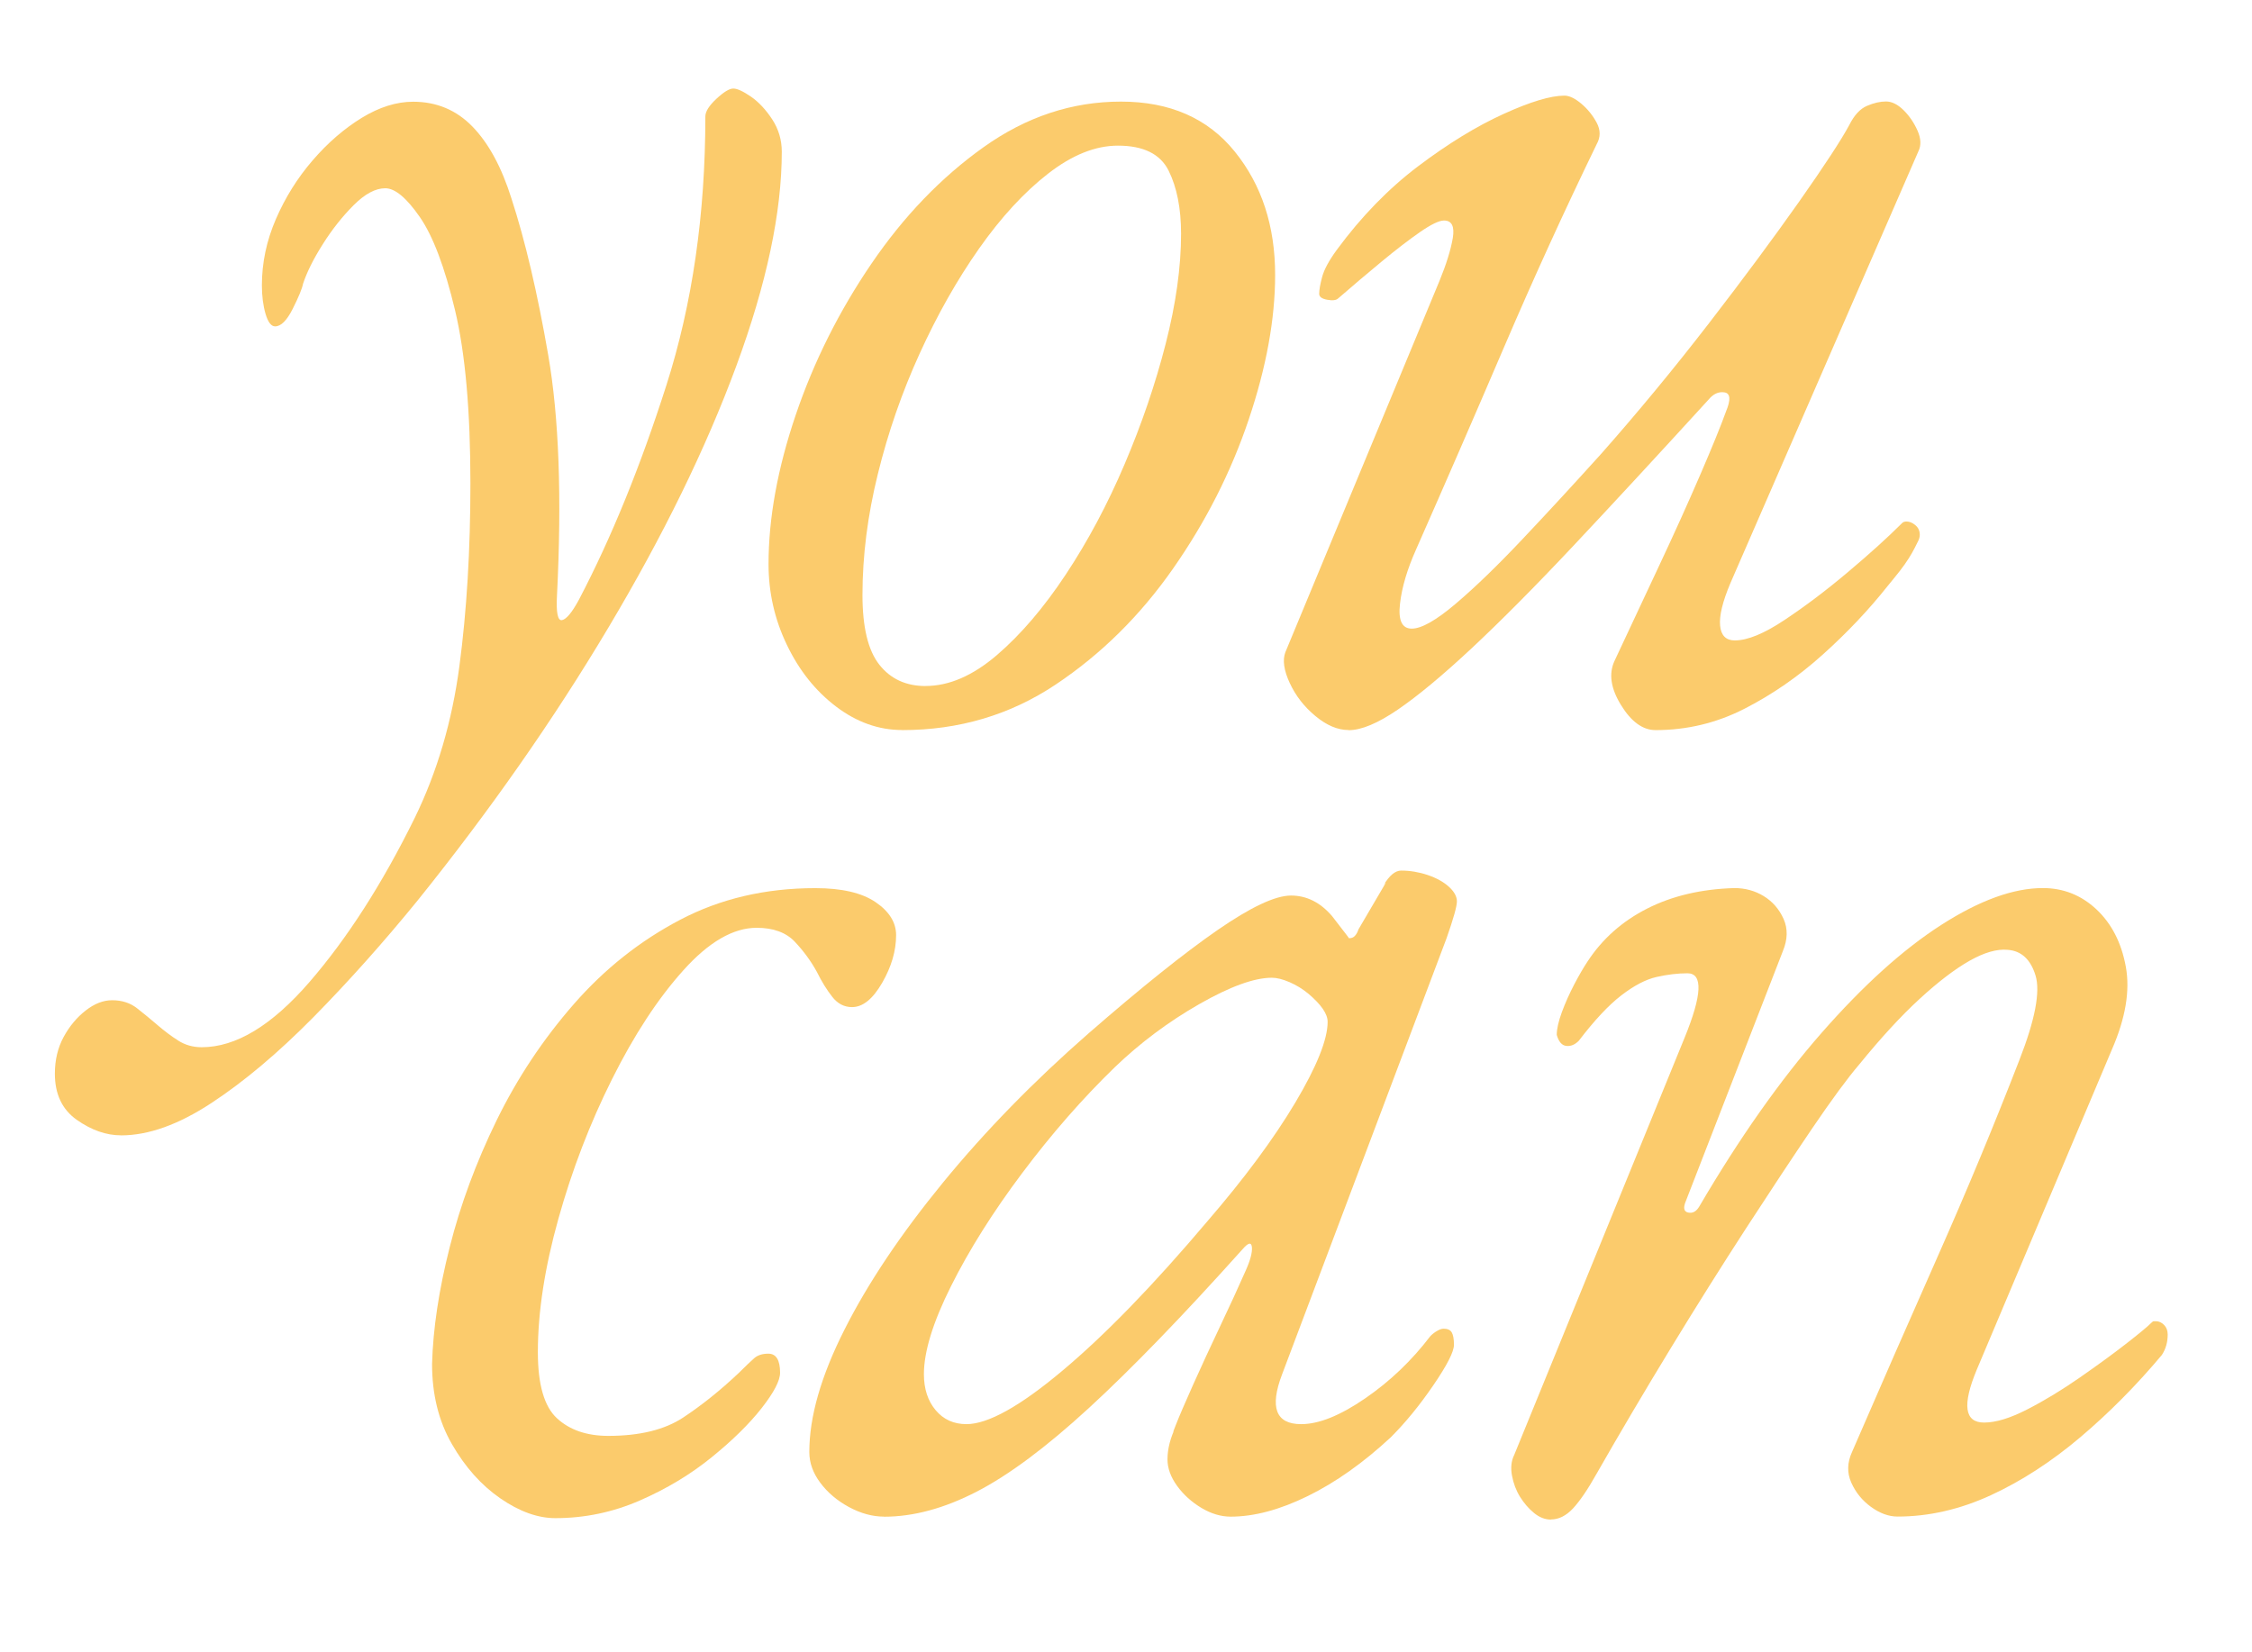
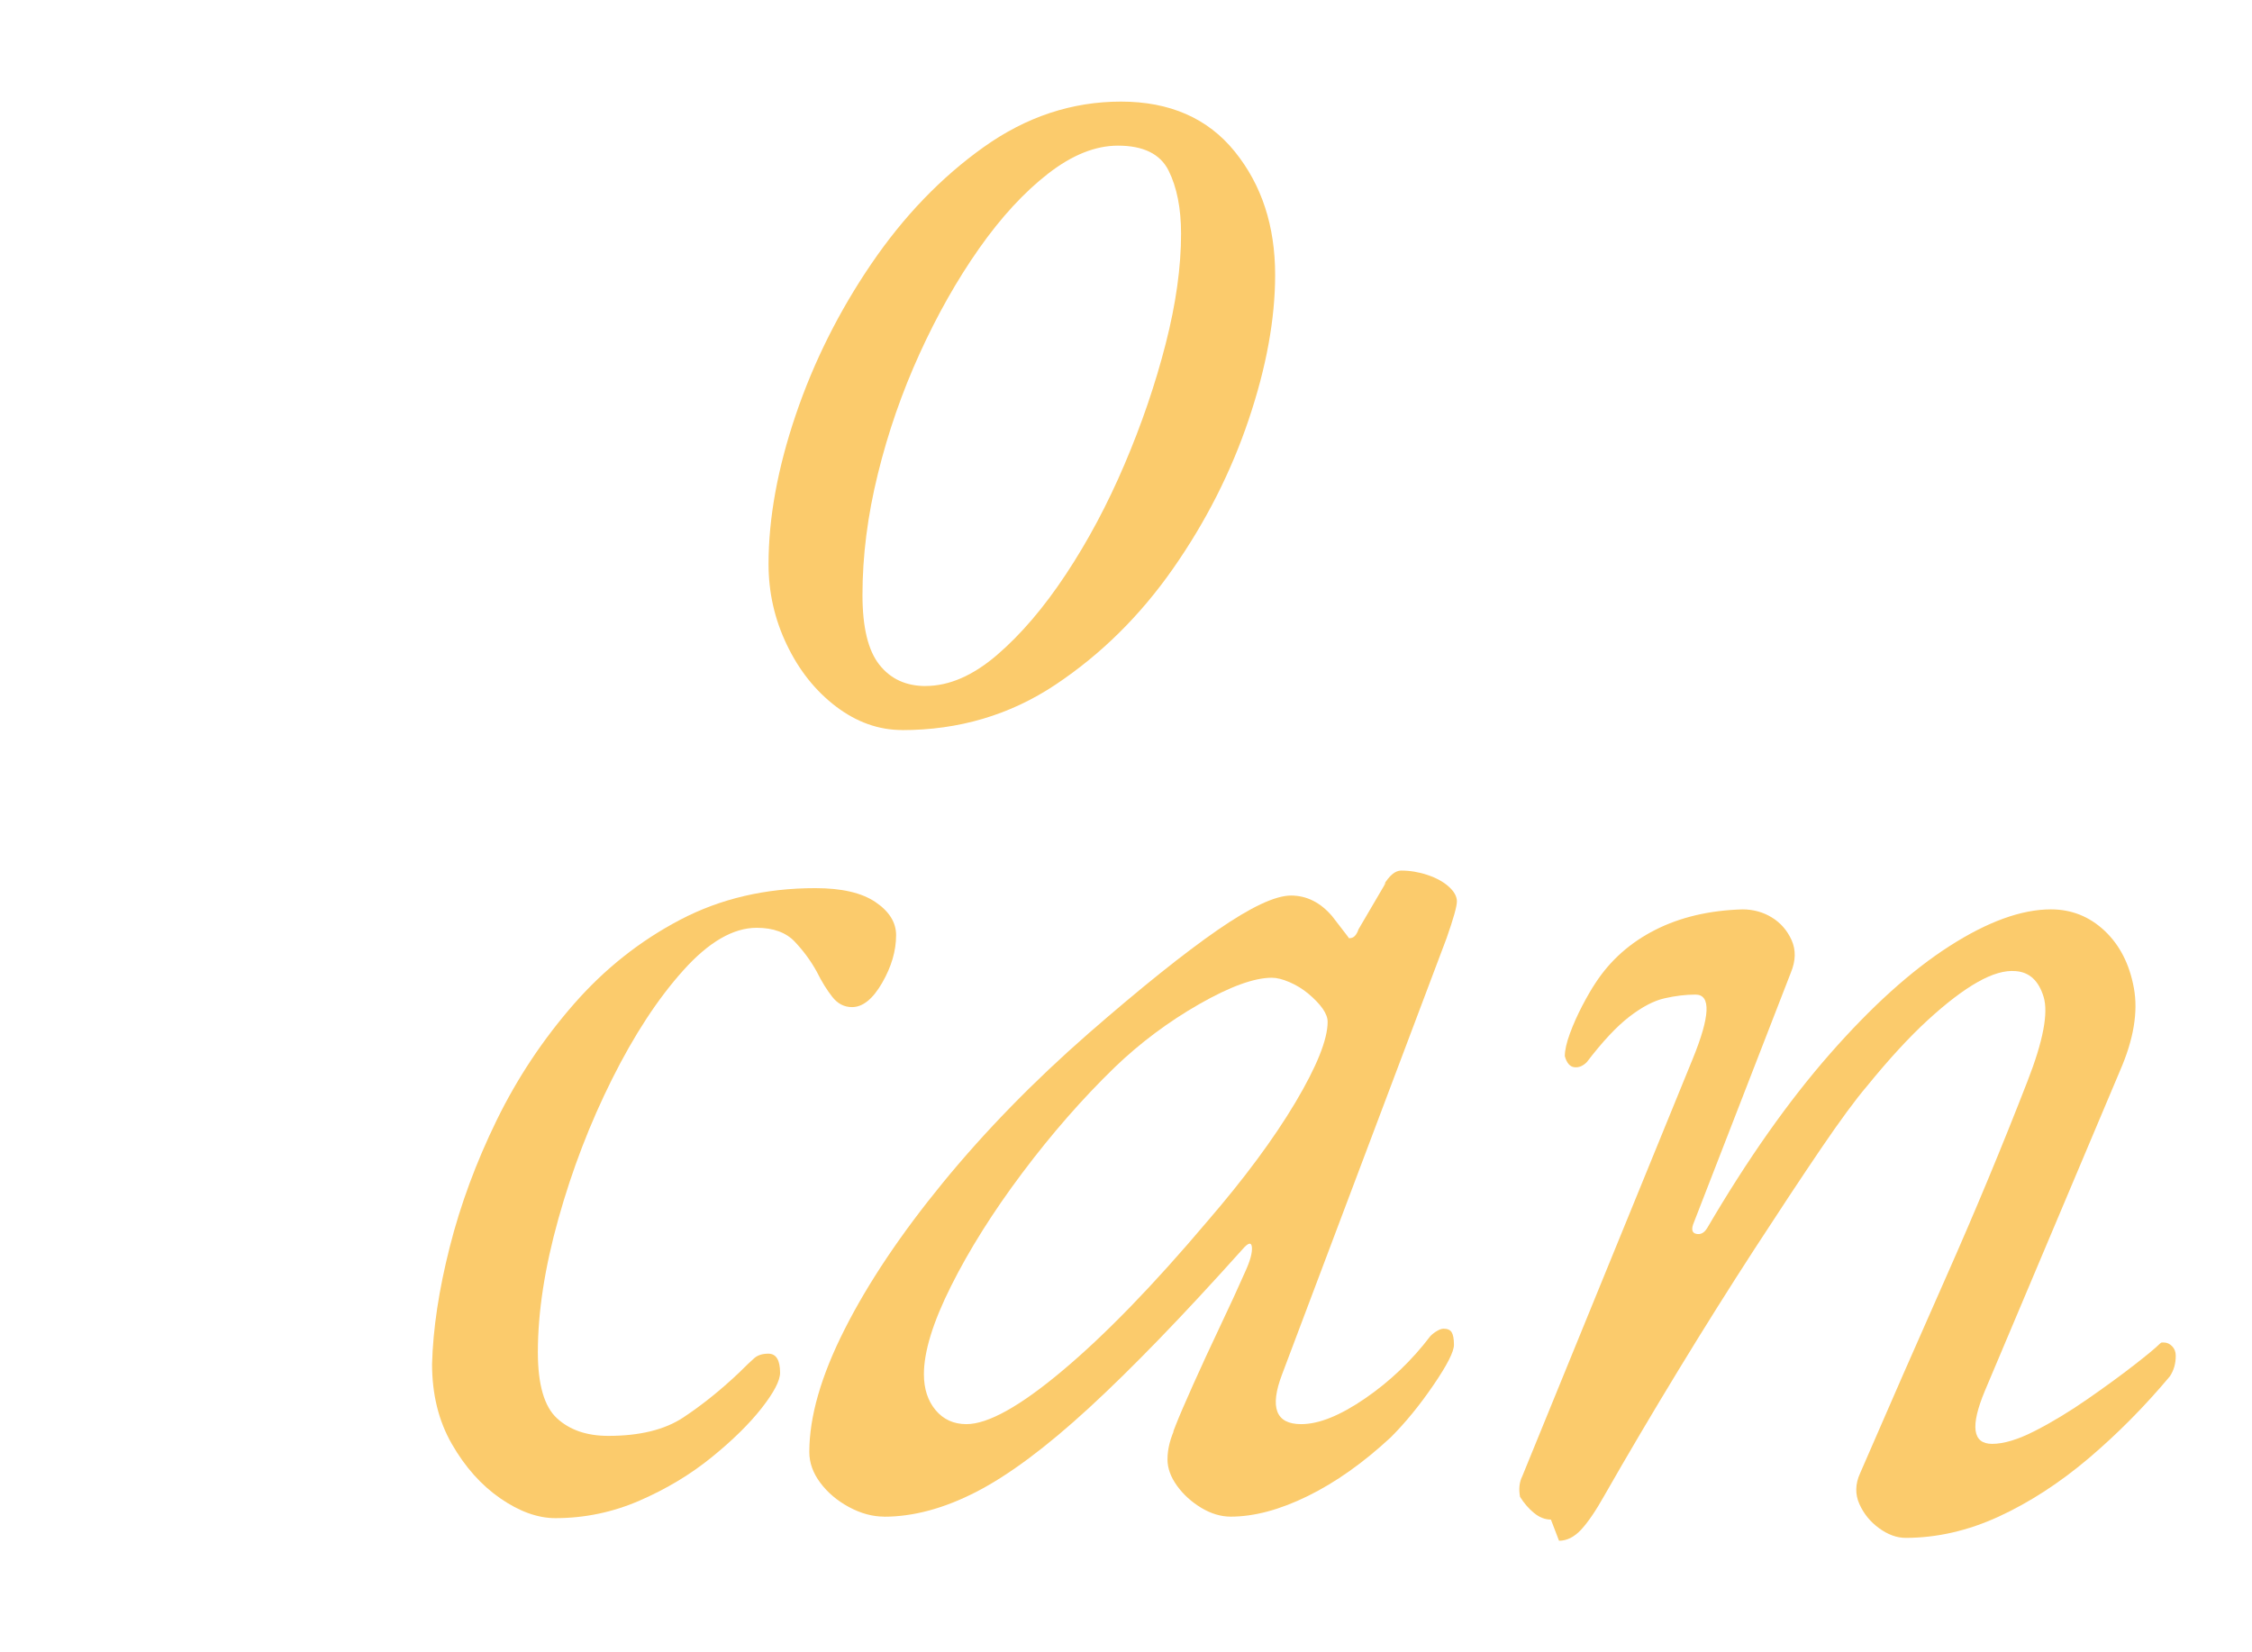
<svg xmlns="http://www.w3.org/2000/svg" version="1.1" id="Layer_1" x="0px" y="0px" viewBox="0 0 343.54 252" style="enable-background:new 0 0 343.54 252;" xml:space="preserve">
  <filter id="shadow" color-interpolation-filters="sRGB">
    <feDropShadow dx="3" dy="3" stdDeviation="3" flood-opacity="0.5" />
  </filter>
  <style type="text/css">
	.st0{
		fill:#FBCB6C;
	}
</style>
  <g id="Globals-_-Styles" filter="url(#shadow)">
    <g id="PrimaryMenu_DropdownOpen">
      <g id="Group">
        <g id="you-copy">
          <g>
-             <path class="st0" d="M18.45,173.2c-2.24,0-4.48-0.78-6.72-2.35s-3.36-3.92-3.36-7.06c0-2.09,0.45-3.96,1.34-5.6       c0.9-1.65,2.02-2.99,3.36-4.03c1.34-1.05,2.69-1.57,4.03-1.57c1.49,0,2.77,0.41,3.81,1.23c1.05,0.82,2.09,1.68,3.14,2.58       c1.05,0.9,2.09,1.68,3.14,2.35c1.05,0.67,2.24,1.01,3.58,1.01c5.23,0,10.71-3.32,16.46-9.97s11.09-14.97,16.02-24.98       c3.43-7.02,5.71-14.75,6.83-23.18s1.68-17.73,1.68-27.89c0-11.05-0.78-19.86-2.35-26.43S66.05,36,64.03,33.09       c-2.02-2.91-3.77-4.37-5.26-4.37s-3.1,0.86-4.82,2.58s-3.29,3.7-4.7,5.94c-1.42,2.24-2.43,4.26-3.02,6.05       c-0.15,0.75-0.67,2.02-1.57,3.81s-1.79,2.69-2.69,2.69c-0.6,0-1.08-0.63-1.46-1.9c-0.37-1.27-0.56-2.72-0.56-4.37       c0-3.43,0.71-6.79,2.13-10.08c1.42-3.28,3.28-6.27,5.6-8.96c2.31-2.69,4.82-4.85,7.5-6.5c2.69-1.64,5.3-2.46,7.84-2.46       c3.58,0,6.61,1.27,9.07,3.81s4.44,6.2,5.94,10.98c2.09,6.42,3.96,14.38,5.6,23.86s2.09,21.69,1.34,36.62       c-0.15,2.69,0.11,3.96,0.78,3.81s1.53-1.19,2.58-3.14c4.93-9.41,9.37-20.31,13.33-32.7s5.94-26.06,5.94-40.99       c0-0.75,0.56-1.64,1.68-2.69c1.12-1.04,1.98-1.57,2.58-1.57s1.49,0.41,2.69,1.23c1.19,0.82,2.27,1.98,3.25,3.47       c0.97,1.49,1.46,3.14,1.46,4.93c0,9.26-2.32,20.16-6.94,32.7c-4.63,12.54-11.13,25.84-19.49,39.87       c-8.36,14.04-18.07,27.92-29.12,41.66c-5.23,6.42-10.53,12.35-15.9,17.81c-5.38,5.45-10.57,9.82-15.57,13.1       c-5,3.28-9.59,4.93-13.78,4.93L18.45,173.2z" />
            <path class="st0" d="M137.62,111.37c-3.58,0-6.94-1.2-10.08-3.58c-3.14-2.39-5.64-5.52-7.5-9.41c-1.87-3.88-2.8-7.99-2.8-12.32       c0-7.02,1.38-14.6,4.14-22.74s6.61-15.83,11.54-23.07s10.64-13.18,17.14-17.81S163.54,15.5,171,15.5s13.25,2.54,17.36,7.62       s6.16,11.35,6.16,18.82c0,6.72-1.34,14.08-4.03,22.06c-2.69,7.99-6.53,15.57-11.54,22.74s-10.98,13.07-17.92,17.7       s-14.75,6.94-23.41,6.94V111.37z M141.2,104.65c3.58,0,7.2-1.57,10.86-4.7c3.66-3.14,7.17-7.24,10.53-12.32       c3.36-5.07,6.35-10.67,8.96-16.8c2.61-6.12,4.7-12.24,6.27-18.37c1.57-6.12,2.35-11.72,2.35-16.8c0-3.88-0.64-7.09-1.9-9.63       c-1.27-2.54-3.85-3.81-7.73-3.81c-3.44,0-6.98,1.42-10.64,4.26s-7.17,6.65-10.53,11.42c-3.36,4.78-6.38,10.12-9.07,16.02       s-4.82,12.02-6.38,18.37c-1.57,6.35-2.35,12.51-2.35,18.48c0,4.93,0.86,8.48,2.58,10.64c1.71,2.17,4.07,3.25,7.06,3.25       L141.2,104.65z" />
-             <path class="st0" d="M205.71,111.37c-1.65,0-3.33-0.71-5.04-2.13c-1.72-1.42-3.02-3.1-3.92-5.04s-1.12-3.51-0.67-4.7       l23.52-56.67c1.04-2.54,1.71-4.7,2.02-6.5c0.3-1.79-0.15-2.69-1.34-2.69c-0.75,0-1.98,0.6-3.7,1.79       c-1.72,1.2-3.66,2.69-5.82,4.48c-2.17,1.79-4.37,3.66-6.61,5.6c-0.3,0.3-0.86,0.37-1.68,0.22c-0.82-0.15-1.23-0.45-1.23-0.9       c0-0.6,0.15-1.46,0.45-2.58c0.3-1.12,1.04-2.5,2.24-4.14c3.73-5.07,7.88-9.33,12.43-12.77c4.55-3.43,8.88-6.08,12.99-7.95       s7.2-2.8,9.3-2.8c0.75,0,1.6,0.41,2.58,1.23c0.97,0.82,1.75,1.79,2.35,2.91c0.59,1.12,0.59,2.2,0,3.25       c-4.93,10.16-9.63,20.46-14.11,30.91c-4.48,10.46-8.96,20.76-13.44,30.91c-1.34,2.99-2.17,5.75-2.46,8.29       c-0.3,2.54,0.3,3.81,1.79,3.81s3.73-1.27,6.72-3.81s6.38-5.82,10.19-9.86c3.81-4.03,7.8-8.36,11.98-12.99       c5.67-6.42,11.16-13.07,16.46-19.94c5.3-6.87,9.89-13.07,13.78-18.59c3.88-5.52,6.42-9.41,7.62-11.65       c0.75-1.49,1.64-2.46,2.69-2.91c1.04-0.45,2.02-0.67,2.91-0.67s1.79,0.45,2.69,1.34c0.9,0.89,1.6,1.94,2.13,3.14       c0.52,1.2,0.56,2.24,0.11,3.14l-28.67,65.86c-1.2,2.84-1.72,5-1.57,6.5c0.15,1.49,0.9,2.24,2.24,2.24       c1.94,0,4.48-1.04,7.62-3.14c3.14-2.09,6.35-4.51,9.63-7.28c3.28-2.76,6.05-5.26,8.29-7.5c0.15-0.15,0.37-0.22,0.67-0.22       c0.45,0,0.9,0.19,1.34,0.56c0.45,0.38,0.67,0.86,0.67,1.46c0,0.3-0.08,0.6-0.22,0.9c-0.15,0.3-0.34,0.67-0.56,1.12       c-0.22,0.45-0.53,0.97-0.9,1.57c-0.38,0.6-0.82,1.23-1.34,1.9c-0.53,0.67-1.16,1.46-1.9,2.35c-2.84,3.58-6.12,7.06-9.86,10.42       c-3.73,3.36-7.73,6.12-11.98,8.29s-8.77,3.25-13.55,3.25c-1.94,0-3.7-1.27-5.26-3.81c-1.57-2.54-1.9-4.78-1.01-6.72       c2.09-4.48,4.33-9.26,6.72-14.34c2.39-5.08,4.51-9.78,6.38-14.11s3.17-7.54,3.92-9.63c0.75-1.79,0.67-2.76-0.22-2.91       c-0.9-0.15-1.72,0.22-2.46,1.12c-7.77,8.51-14.64,15.94-20.61,22.29s-11.17,11.57-15.57,15.68c-4.41,4.11-8.14,7.21-11.2,9.3       c-3.06,2.09-5.57,3.14-7.5,3.14L205.71,111.37z" />
          </g>
          <g id="can">
            <g>
              <path class="st0" d="M84.72,231.6c-2.69,0-5.49-1.01-8.4-3.02s-5.38-4.78-7.39-8.29c-2.02-3.51-3.02-7.58-3.02-12.21        c0.15-5.38,1.04-11.31,2.69-17.81c1.64-6.5,4.03-12.95,7.17-19.38c3.14-6.42,7.06-12.32,11.76-17.7s10.11-9.67,16.24-12.88        c6.12-3.21,12.99-4.82,20.61-4.82c4.03,0,7.09,0.71,9.18,2.13s3.14,3.1,3.14,5.04c0,2.39-0.71,4.82-2.13,7.28        c-1.42,2.46-2.95,3.7-4.59,3.7c-1.2,0-2.2-0.52-3.02-1.57c-0.82-1.04-1.61-2.31-2.35-3.81c-0.9-1.64-2.02-3.17-3.36-4.59        c-1.34-1.42-3.29-2.13-5.82-2.13c-3.58,0-7.32,2.17-11.2,6.5c-3.89,4.33-7.5,9.86-10.86,16.58s-6.09,13.81-8.18,21.28        s-3.14,14.26-3.14,20.38c0,4.93,0.97,8.29,2.91,10.08c1.94,1.79,4.55,2.69,7.84,2.69c4.78,0,8.59-0.93,11.42-2.8        c2.83-1.87,5.67-4.14,8.51-6.83c1.04-1.04,1.83-1.79,2.35-2.24c0.52-0.45,1.23-0.67,2.13-0.67c1.19,0,1.79,0.97,1.79,2.91        c0,1.2-0.93,2.99-2.8,5.38s-4.41,4.89-7.62,7.5s-6.87,4.82-10.98,6.61S89.2,231.6,84.72,231.6L84.72,231.6z" />
              <path class="st0" d="M134.89,231.37c-1.79,0-3.58-0.49-5.38-1.46c-1.79-0.97-3.25-2.2-4.37-3.7c-1.12-1.49-1.68-3.06-1.68-4.7        c0-5.38,1.79-11.61,5.38-18.7c3.58-7.09,8.59-14.56,15.01-22.4s13.81-15.42,22.18-22.74c8.06-7.02,14.63-12.28,19.71-15.79        c5.08-3.51,8.81-5.26,11.2-5.26s4.48,1.05,6.27,3.14c2.09,2.69,3.02,3.92,2.8,3.7s-0.26-0.34-0.11-0.34        c0.3,0,0.56-0.11,0.78-0.34s0.41-0.56,0.56-1.01c2.09-3.58,3.36-5.75,3.81-6.5s0.45-0.82,0-0.22c0.9-1.49,1.79-2.24,2.69-2.24        c1.34,0,2.69,0.22,4.03,0.67s2.43,1.05,3.25,1.79c0.82,0.75,1.23,1.49,1.23,2.24s-0.52,2.61-1.57,5.6l-25.09,66.53        c-1.94,5.08-0.97,7.62,2.91,7.62c2.69,0,5.94-1.31,9.74-3.92c3.81-2.61,7.13-5.79,9.97-9.52c0.3-0.3,0.63-0.56,1.01-0.78        c0.37-0.22,0.71-0.34,1.01-0.34c0.6,0,1.01,0.19,1.23,0.56s0.34,1.01,0.34,1.9c0,1.05-1.05,3.1-3.14,6.16s-4.26,5.71-6.5,7.95        c-4.18,3.88-8.4,6.87-12.66,8.96s-8.18,3.14-11.76,3.14c-1.49,0-2.99-0.45-4.48-1.34c-1.49-0.9-2.73-2.02-3.7-3.36        s-1.46-2.69-1.46-4.03c0-1.64,0.45-3.36,1.34-5.15c-0.6,1.34-0.64,1.34-0.11,0c0.52-1.34,1.42-3.43,2.69-6.27        c1.27-2.83,2.65-5.82,4.14-8.96s2.76-5.9,3.81-8.29c0.75-1.64,1.08-2.87,1.01-3.7c-0.08-0.82-0.56-0.71-1.46,0.34        c-9.11,10.16-16.91,18.22-23.41,24.19s-12.21,10.23-17.14,12.77c-4.93,2.54-9.63,3.81-14.11,3.81L134.89,231.37z         M147.43,217.26c3.28,0,8.18-2.72,14.67-8.18c6.5-5.45,13.85-13.03,22.06-22.74c5.67-6.57,10.15-12.62,13.44-18.14        c3.28-5.52,4.93-9.63,4.93-12.32c0-1.19-0.97-2.61-2.91-4.26c-0.9-0.75-1.87-1.34-2.91-1.79c-1.05-0.45-1.94-0.67-2.69-0.67        c-2.69,0-6.38,1.34-11.09,4.03c-4.7,2.69-9,5.9-12.88,9.63c-4.93,4.78-9.63,10.16-14.11,16.13s-8.1,11.73-10.86,17.25        c-2.77,5.53-4.14,10.01-4.14,13.44c0,2.24,0.6,4.07,1.79,5.49C143.92,216.55,145.49,217.26,147.43,217.26L147.43,217.26z" />
-               <path class="st0" d="M236.59,231.82c-0.9,0-1.76-0.34-2.58-1.01s-1.53-1.5-2.13-2.46c-0.6-0.97-1.01-2.05-1.23-3.25        c-0.22-1.19-0.11-2.24,0.34-3.14l25.98-63.62c2.69-6.57,2.83-9.86,0.45-9.86c-1.49,0-3.06,0.19-4.7,0.56        c-1.65,0.37-3.44,1.31-5.38,2.8s-4.11,3.81-6.5,6.94c-0.6,0.6-1.23,0.86-1.9,0.78c-0.67-0.07-1.16-0.63-1.46-1.68        c0-0.9,0.26-2.05,0.78-3.47s1.16-2.83,1.9-4.26c0.75-1.42,1.42-2.58,2.02-3.47c2.24-3.43,5.26-6.12,9.07-8.06        s8.25-2.99,13.33-3.14c1.64,0,3.14,0.41,4.48,1.23c1.34,0.82,2.35,1.98,3.02,3.47c0.67,1.5,0.63,3.14-0.11,4.93l-14.78,38.08        c-0.45,1.05-0.34,1.65,0.34,1.79c0.67,0.15,1.23-0.15,1.68-0.9c6.12-10.45,12.35-19.3,18.7-26.54s12.43-12.73,18.26-16.46        c5.82-3.73,10.98-5.6,15.46-5.6c3.14,0,5.86,1.08,8.18,3.25c2.31,2.17,3.81,5.08,4.48,8.74s-0.04,7.88-2.13,12.66        l-20.61,48.83c-2.24,5.38-1.87,8.06,1.12,8.06c1.79,0,3.99-0.67,6.61-2.02c2.61-1.34,5.26-2.95,7.95-4.82        c2.69-1.87,5.04-3.58,7.06-5.15c2.02-1.57,3.32-2.65,3.92-3.25c0.15-0.15,0.26-0.22,0.34-0.22h0.34        c0.45,0,0.86,0.19,1.23,0.56c0.37,0.37,0.56,0.86,0.56,1.46c0,1.2-0.3,2.24-0.9,3.14c-3.88,4.63-8.03,8.81-12.43,12.54        c-4.41,3.73-8.96,6.68-13.66,8.85c-4.7,2.16-9.45,3.25-14.22,3.25c-1.34,0-2.69-0.49-4.03-1.46s-2.35-2.2-3.02-3.7        c-0.67-1.49-0.64-3.06,0.11-4.7c4.33-10,8.7-19.97,13.1-29.9c4.4-9.93,8.55-19.9,12.43-29.9c2.39-6.12,3.21-10.42,2.46-12.88        s-2.17-3.77-4.26-3.92c-1.64-0.15-3.58,0.41-5.82,1.68c-2.24,1.27-4.78,3.21-7.62,5.82s-5.9,5.94-9.18,9.97        c-1.79,2.09-4.18,5.34-7.17,9.74c-2.99,4.41-6.35,9.49-10.08,15.23c-3.73,5.75-7.58,11.87-11.54,18.37        s-7.73,12.88-11.31,19.15c-1.34,2.39-2.54,4.14-3.58,5.26c-1.05,1.12-2.17,1.68-3.36,1.68L236.59,231.82z" />
+               <path class="st0" d="M236.59,231.82c-0.9,0-1.76-0.34-2.58-1.01s-1.53-1.5-2.13-2.46c-0.22-1.19-0.11-2.24,0.34-3.14l25.98-63.62c2.69-6.57,2.83-9.86,0.45-9.86c-1.49,0-3.06,0.19-4.7,0.56        c-1.65,0.37-3.44,1.31-5.38,2.8s-4.11,3.81-6.5,6.94c-0.6,0.6-1.23,0.86-1.9,0.78c-0.67-0.07-1.16-0.63-1.46-1.68        c0-0.9,0.26-2.05,0.78-3.47s1.16-2.83,1.9-4.26c0.75-1.42,1.42-2.58,2.02-3.47c2.24-3.43,5.26-6.12,9.07-8.06        s8.25-2.99,13.33-3.14c1.64,0,3.14,0.41,4.48,1.23c1.34,0.82,2.35,1.98,3.02,3.47c0.67,1.5,0.63,3.14-0.11,4.93l-14.78,38.08        c-0.45,1.05-0.34,1.65,0.34,1.79c0.67,0.15,1.23-0.15,1.68-0.9c6.12-10.45,12.35-19.3,18.7-26.54s12.43-12.73,18.26-16.46        c5.82-3.73,10.98-5.6,15.46-5.6c3.14,0,5.86,1.08,8.18,3.25c2.31,2.17,3.81,5.08,4.48,8.74s-0.04,7.88-2.13,12.66        l-20.61,48.83c-2.24,5.38-1.87,8.06,1.12,8.06c1.79,0,3.99-0.67,6.61-2.02c2.61-1.34,5.26-2.95,7.95-4.82        c2.69-1.87,5.04-3.58,7.06-5.15c2.02-1.57,3.32-2.65,3.92-3.25c0.15-0.15,0.26-0.22,0.34-0.22h0.34        c0.45,0,0.86,0.19,1.23,0.56c0.37,0.37,0.56,0.86,0.56,1.46c0,1.2-0.3,2.24-0.9,3.14c-3.88,4.63-8.03,8.81-12.43,12.54        c-4.41,3.73-8.96,6.68-13.66,8.85c-4.7,2.16-9.45,3.25-14.22,3.25c-1.34,0-2.69-0.49-4.03-1.46s-2.35-2.2-3.02-3.7        c-0.67-1.49-0.64-3.06,0.11-4.7c4.33-10,8.7-19.97,13.1-29.9c4.4-9.93,8.55-19.9,12.43-29.9c2.39-6.12,3.21-10.42,2.46-12.88        s-2.17-3.77-4.26-3.92c-1.64-0.15-3.58,0.41-5.82,1.68c-2.24,1.27-4.78,3.21-7.62,5.82s-5.9,5.94-9.18,9.97        c-1.79,2.09-4.18,5.34-7.17,9.74c-2.99,4.41-6.35,9.49-10.08,15.23c-3.73,5.75-7.58,11.87-11.54,18.37        s-7.73,12.88-11.31,19.15c-1.34,2.39-2.54,4.14-3.58,5.26c-1.05,1.12-2.17,1.68-3.36,1.68L236.59,231.82z" />
            </g>
          </g>
        </g>
      </g>
    </g>
  </g>
</svg>